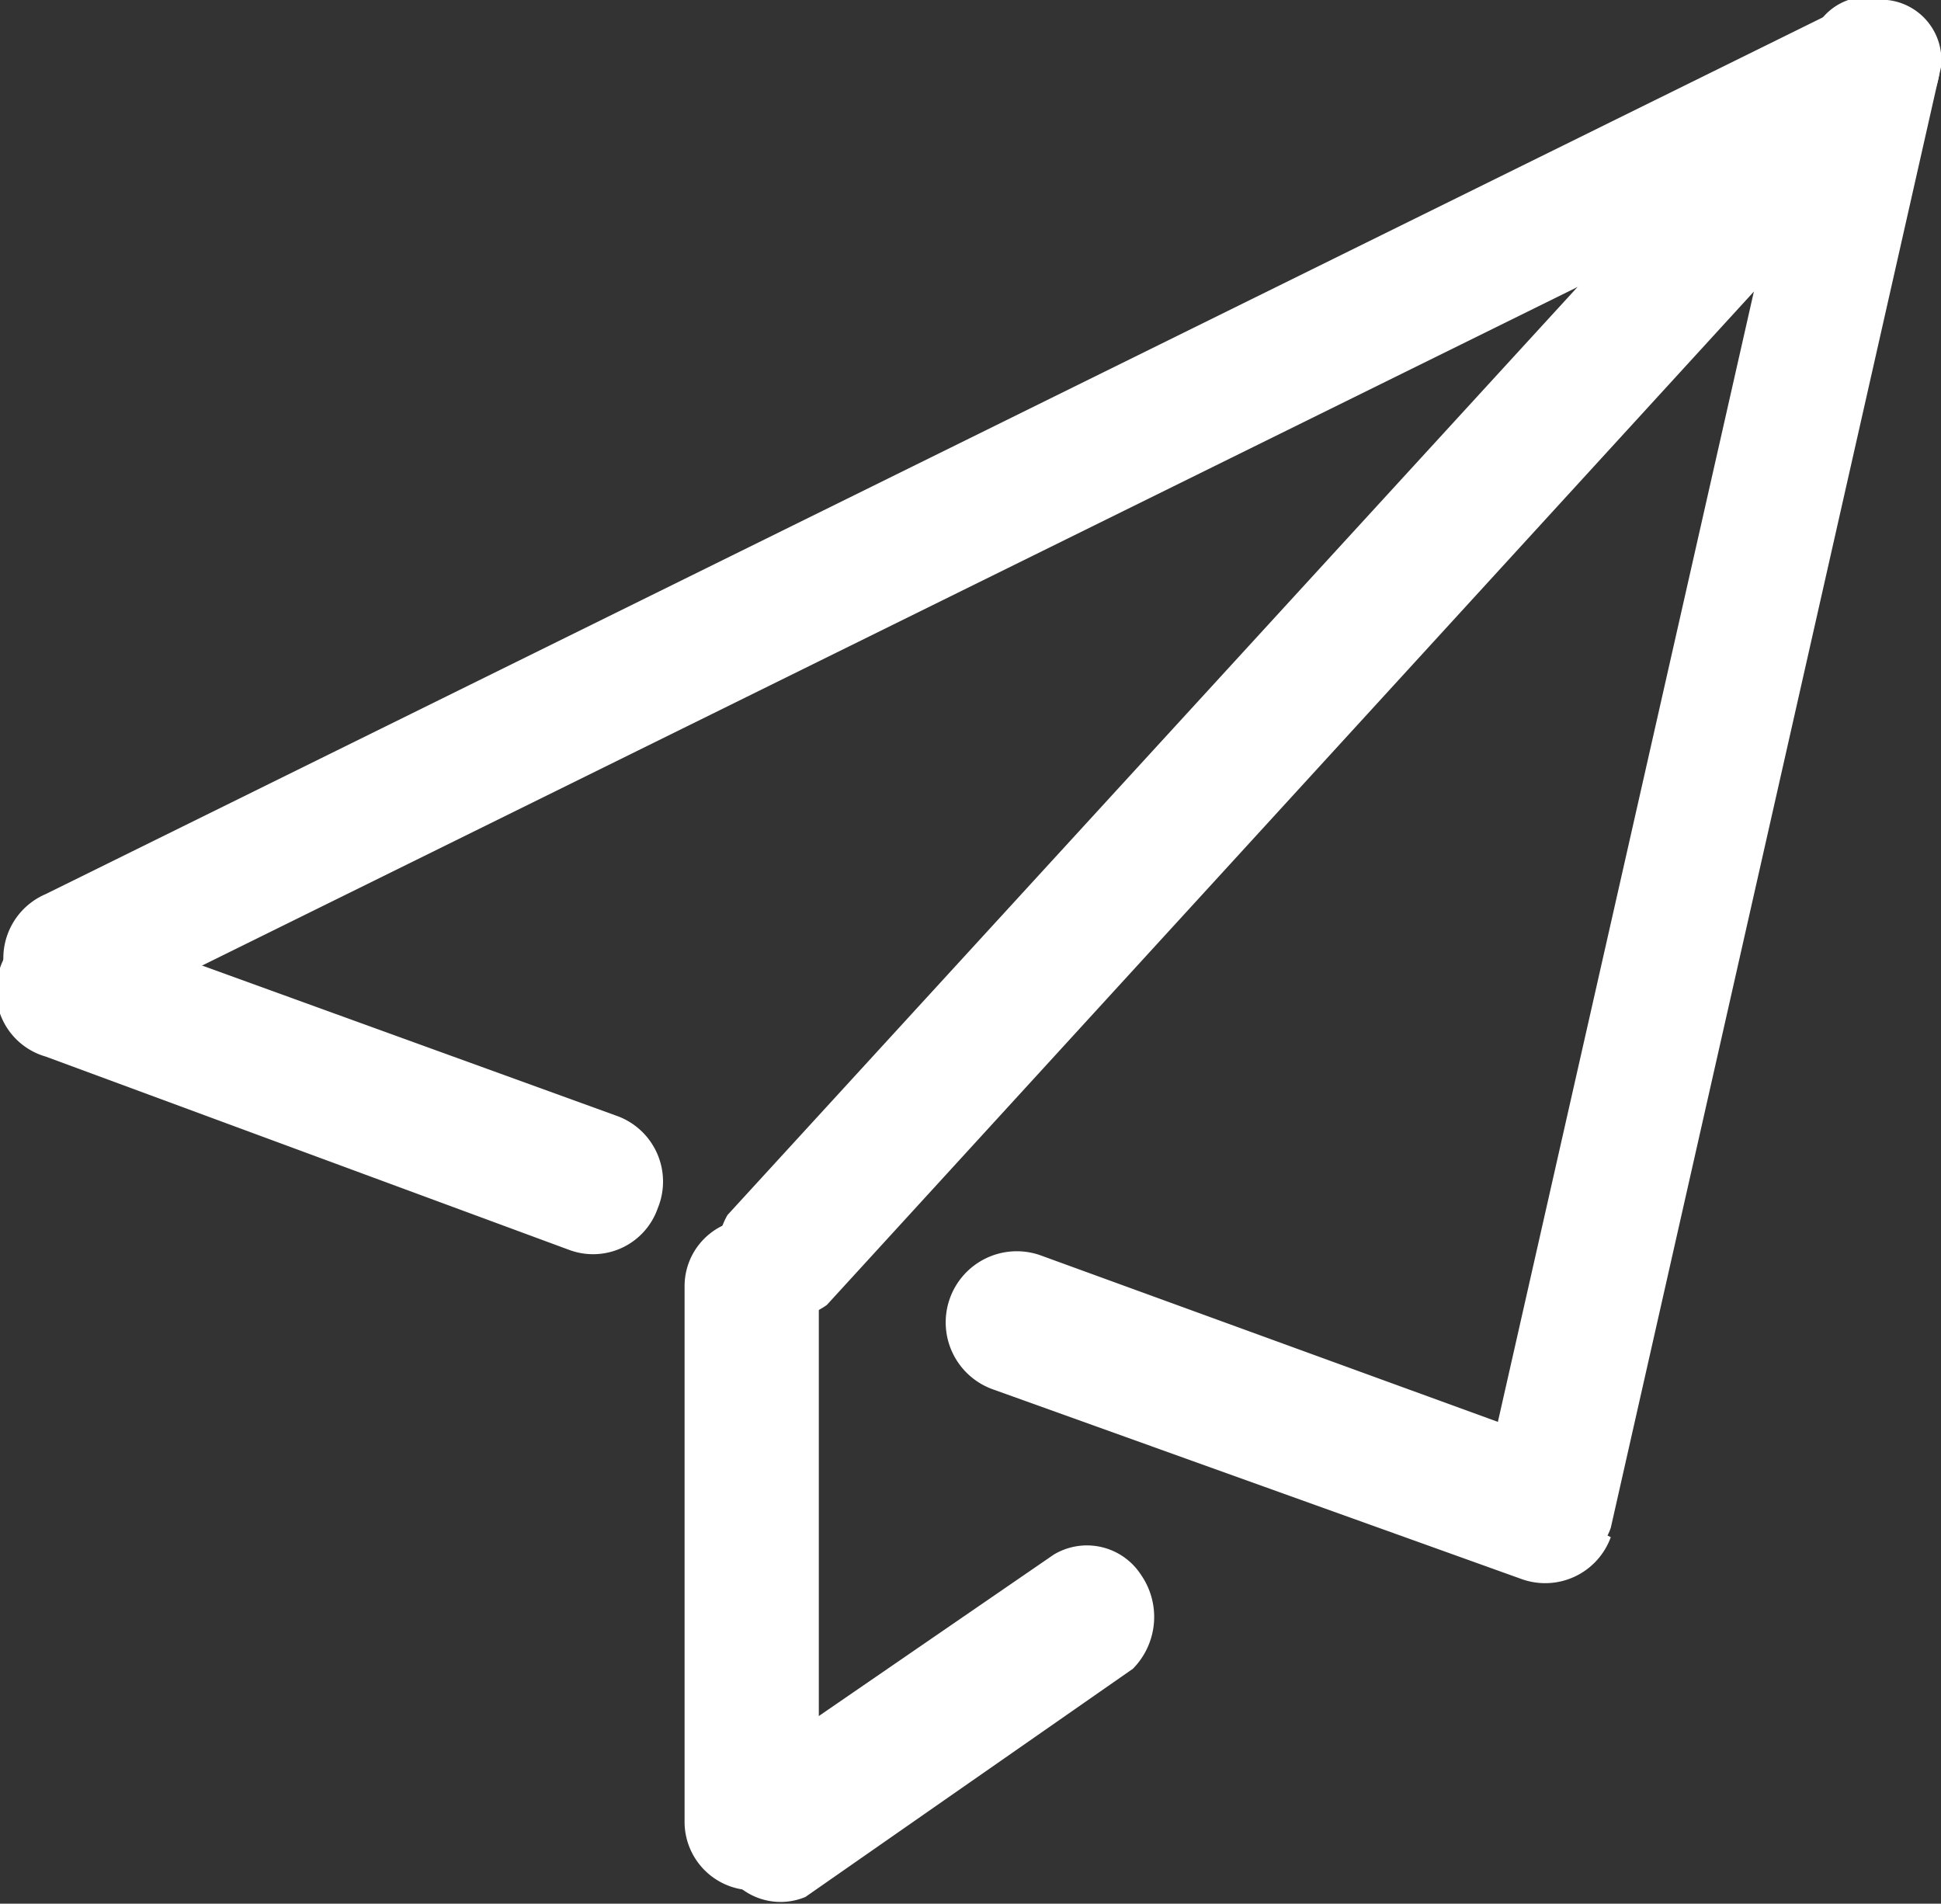
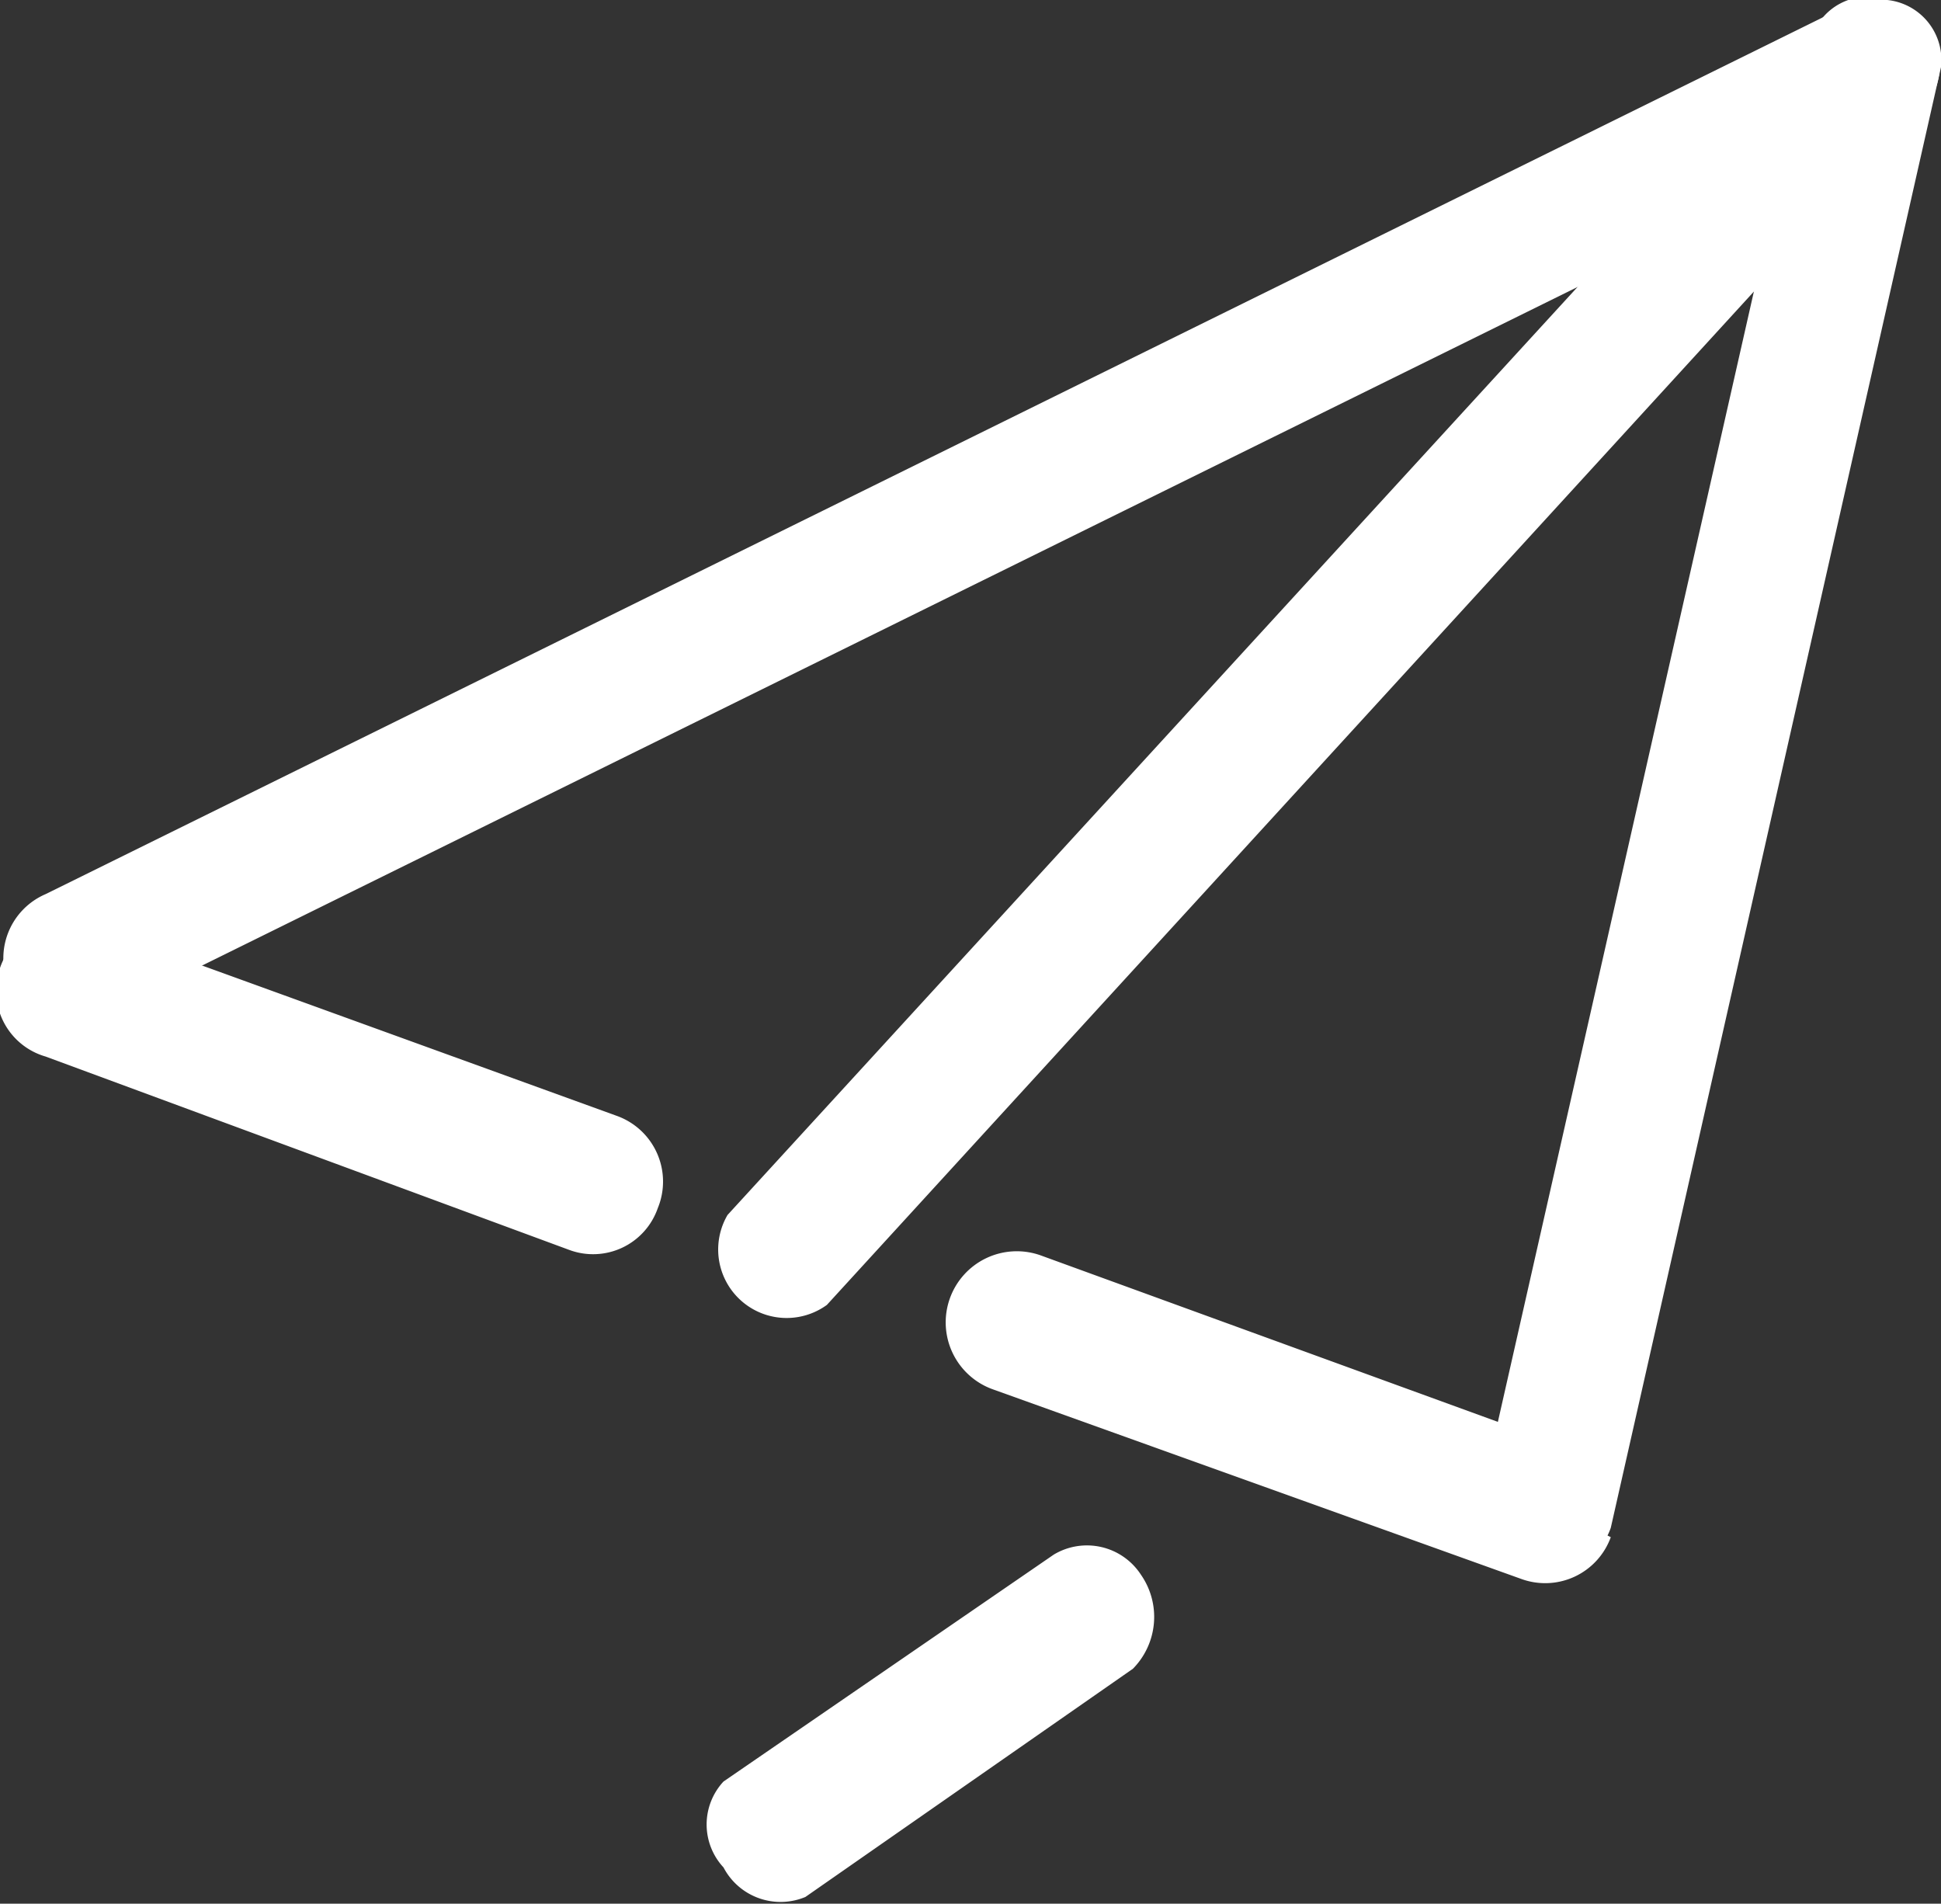
<svg xmlns="http://www.w3.org/2000/svg" viewBox="0 0 14.46 14.18">
  <rect x="0" y="0" width="14.46" height="14.18" fill="#333333" stroke="none" />
  <defs>
    <style>.cls-1{fill:#fff;}</style>
  </defs>
  <g id="图层_2" data-name="图层 2">
    <g id="图层_1-2" data-name="图层 1">
      <path class="cls-1" d="M14.41.27a.53.53,0,0,1-.27.69L.78,7.55a.53.53,0,0,1-.71-.2.52.52,0,0,1,.27-.69L13.7.07a.53.53,0,0,1,.71.2Z" />
      <path class="cls-1" d="M14.06,0a.45.45,0,0,1,.4.5L12,11.38a.46.46,0,0,1-.57.29.47.47,0,0,1-.4-.51L13.49.3A.44.44,0,0,1,14.06,0Z" />
      <path class="cls-1" d="M13.94.49a.47.47,0,0,1,.07.65L6.16,9.72a.51.51,0,0,1-.74-.67L13.28.47a.48.48,0,0,1,.66,0ZM4.9,9a.51.51,0,0,1-.66.31L.34,7.87A.51.51,0,0,1,0,7.21.52.52,0,0,1,.7,6.9L4.59,8.31A.52.52,0,0,1,4.9,9ZM12,11.45a.52.52,0,0,1-.67.31L7.4,10.35a.52.52,0,0,1,.35-1l3.9,1.42a.51.51,0,0,1,.31.66Z" />
-       <path class="cls-1" d="M6.1,13.58a.5.5,0,0,1-.5.5.51.51,0,0,1-.5-.5v-4a.5.5,0,0,1,.5-.5.5.5,0,0,1,.5.5Z" />
-       <path class="cls-1" d="M6,14.13a.48.48,0,0,1-.61-.22.47.47,0,0,1,0-.64l2.46-1.69a.48.48,0,0,1,.65.15.55.55,0,0,1-.06.7Z" />
+       <path class="cls-1" d="M6,14.13a.48.48,0,0,1-.61-.22.47.47,0,0,1,0-.64l2.46-1.69a.48.48,0,0,1,.65.15.55.55,0,0,1-.06.7" />
    </g>
  </g>
</svg>